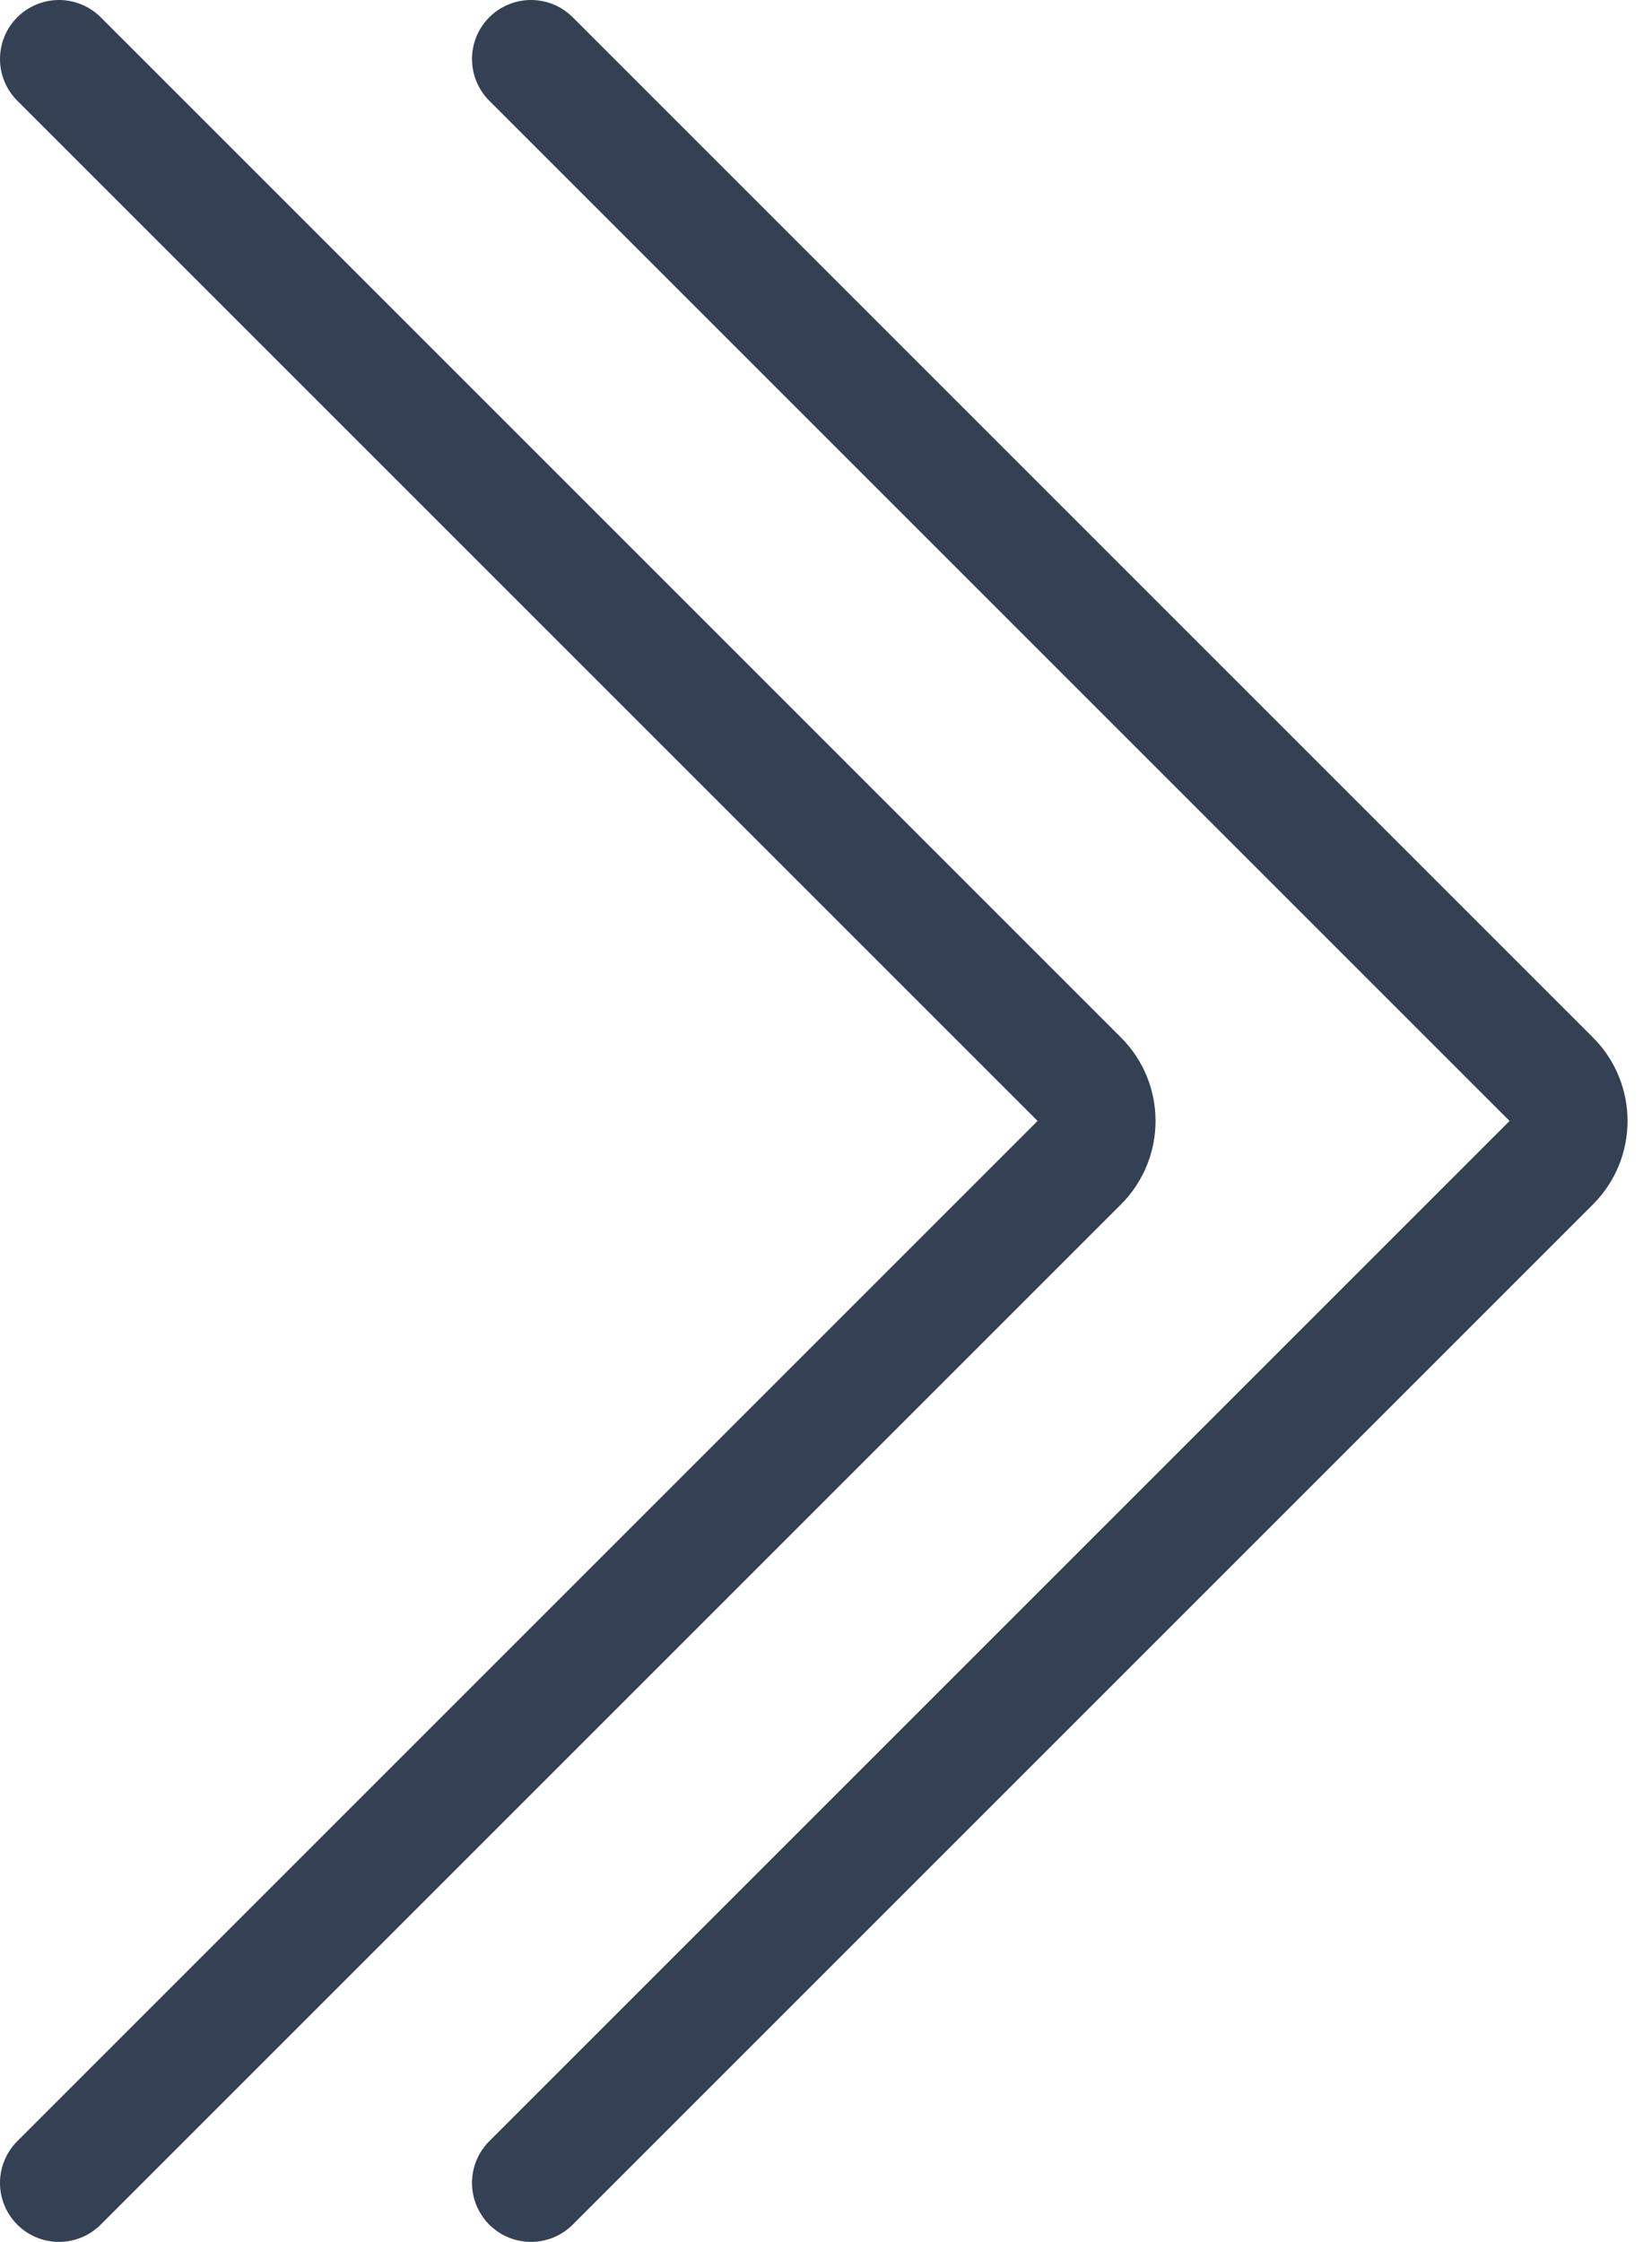
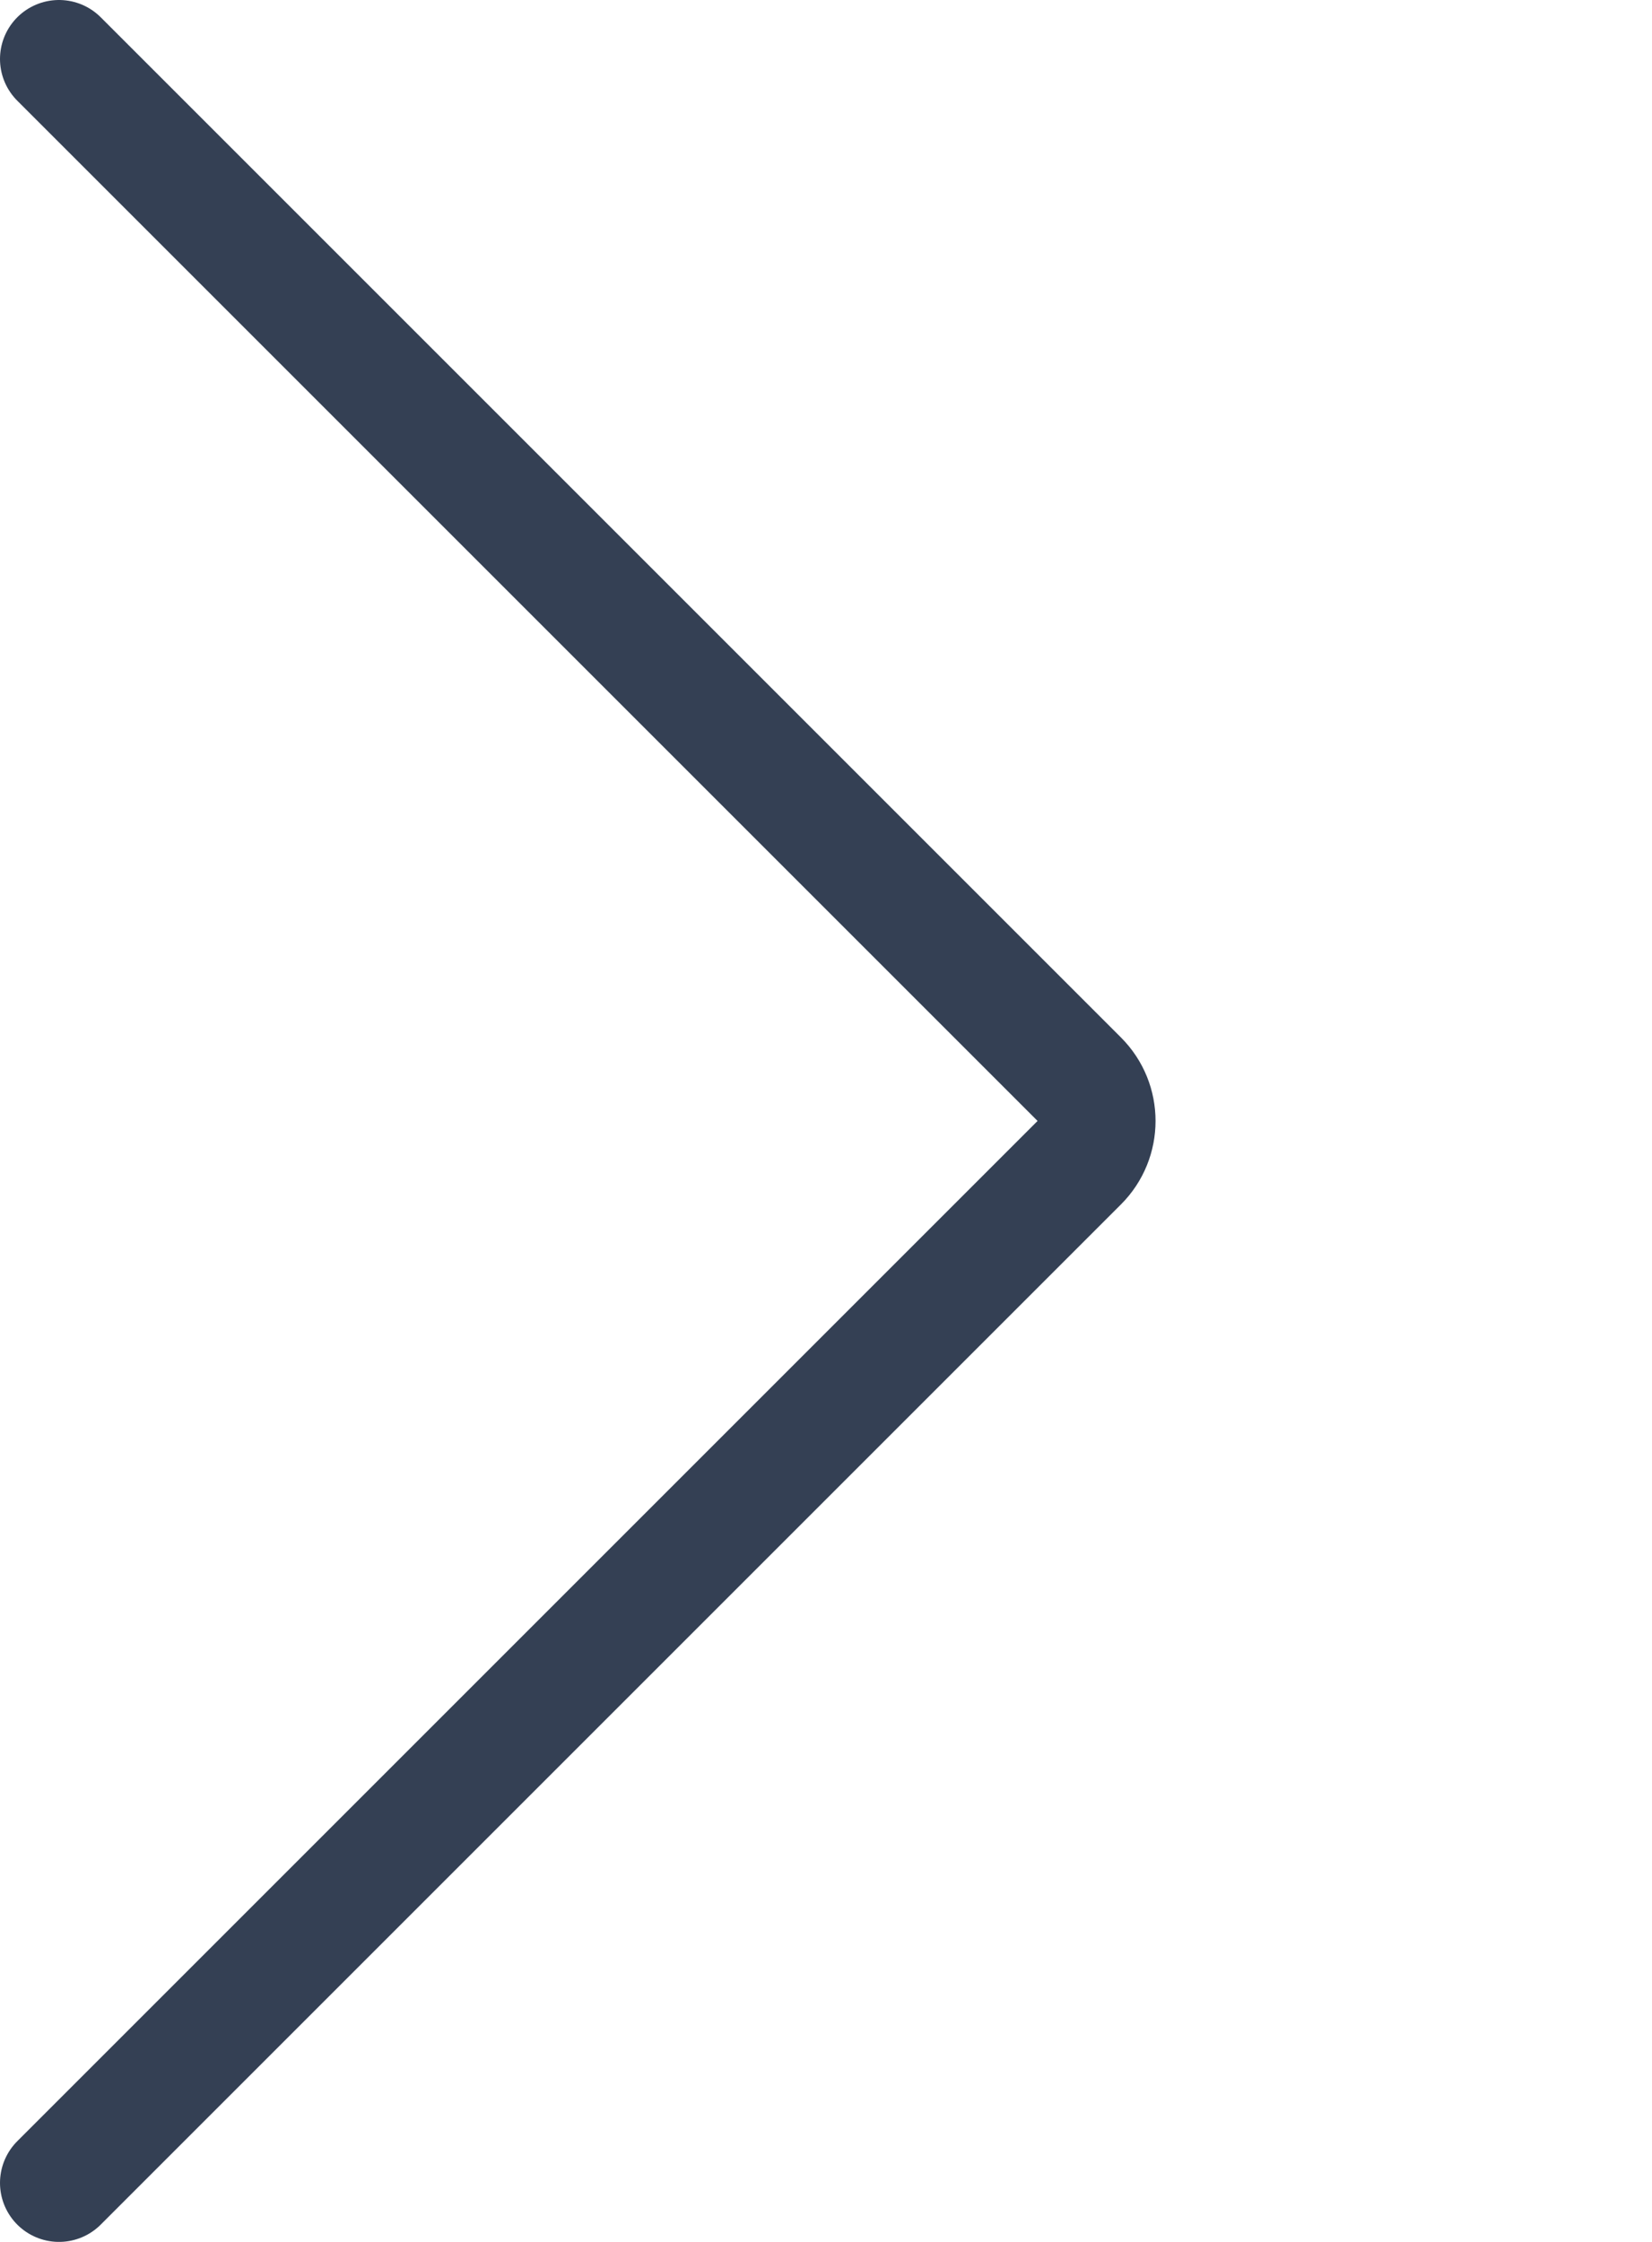
<svg xmlns="http://www.w3.org/2000/svg" width="28" height="38" viewBox="0 0 28 38" fill="none">
  <path d="M1 37L18.293 19.707C18.683 19.317 18.683 18.683 18.293 18.293L1 1" stroke="#344054" stroke-width="2" stroke-linecap="round" />
-   <path d="M9 37L26.293 19.707C26.683 19.317 26.683 18.683 26.293 18.293L9 1" stroke="#344054" stroke-width="2" stroke-linecap="round" />
</svg>